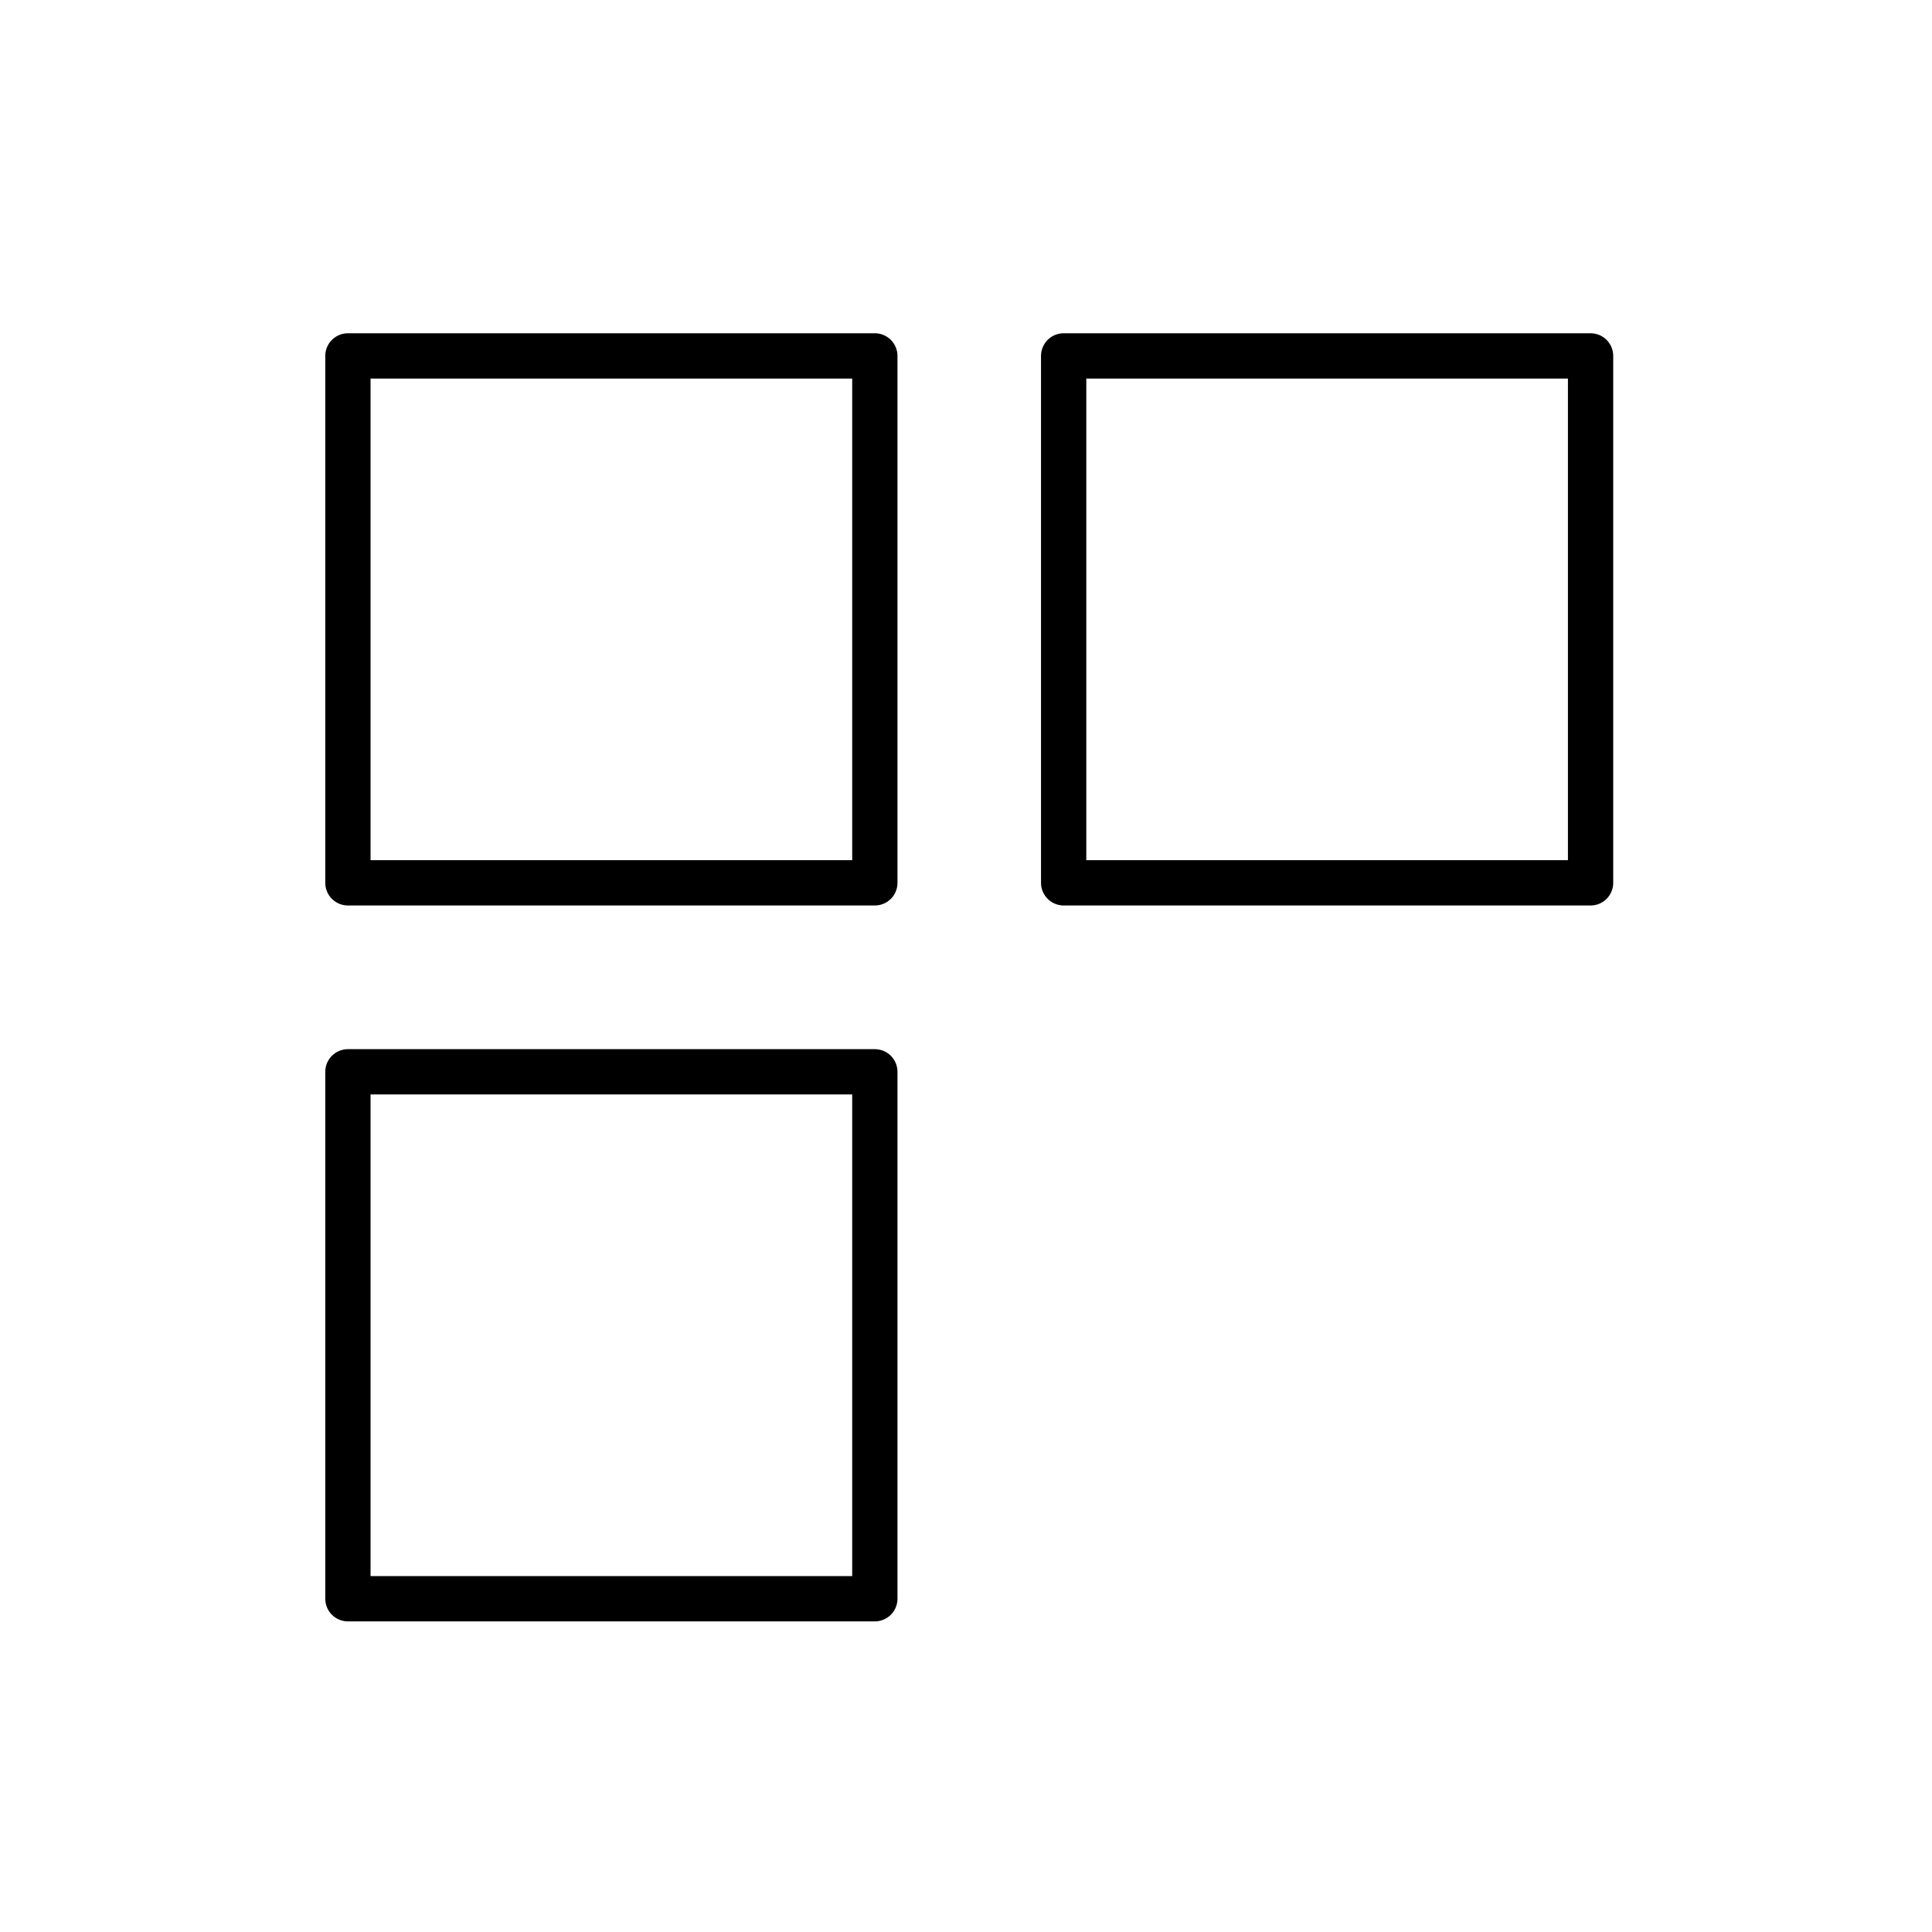
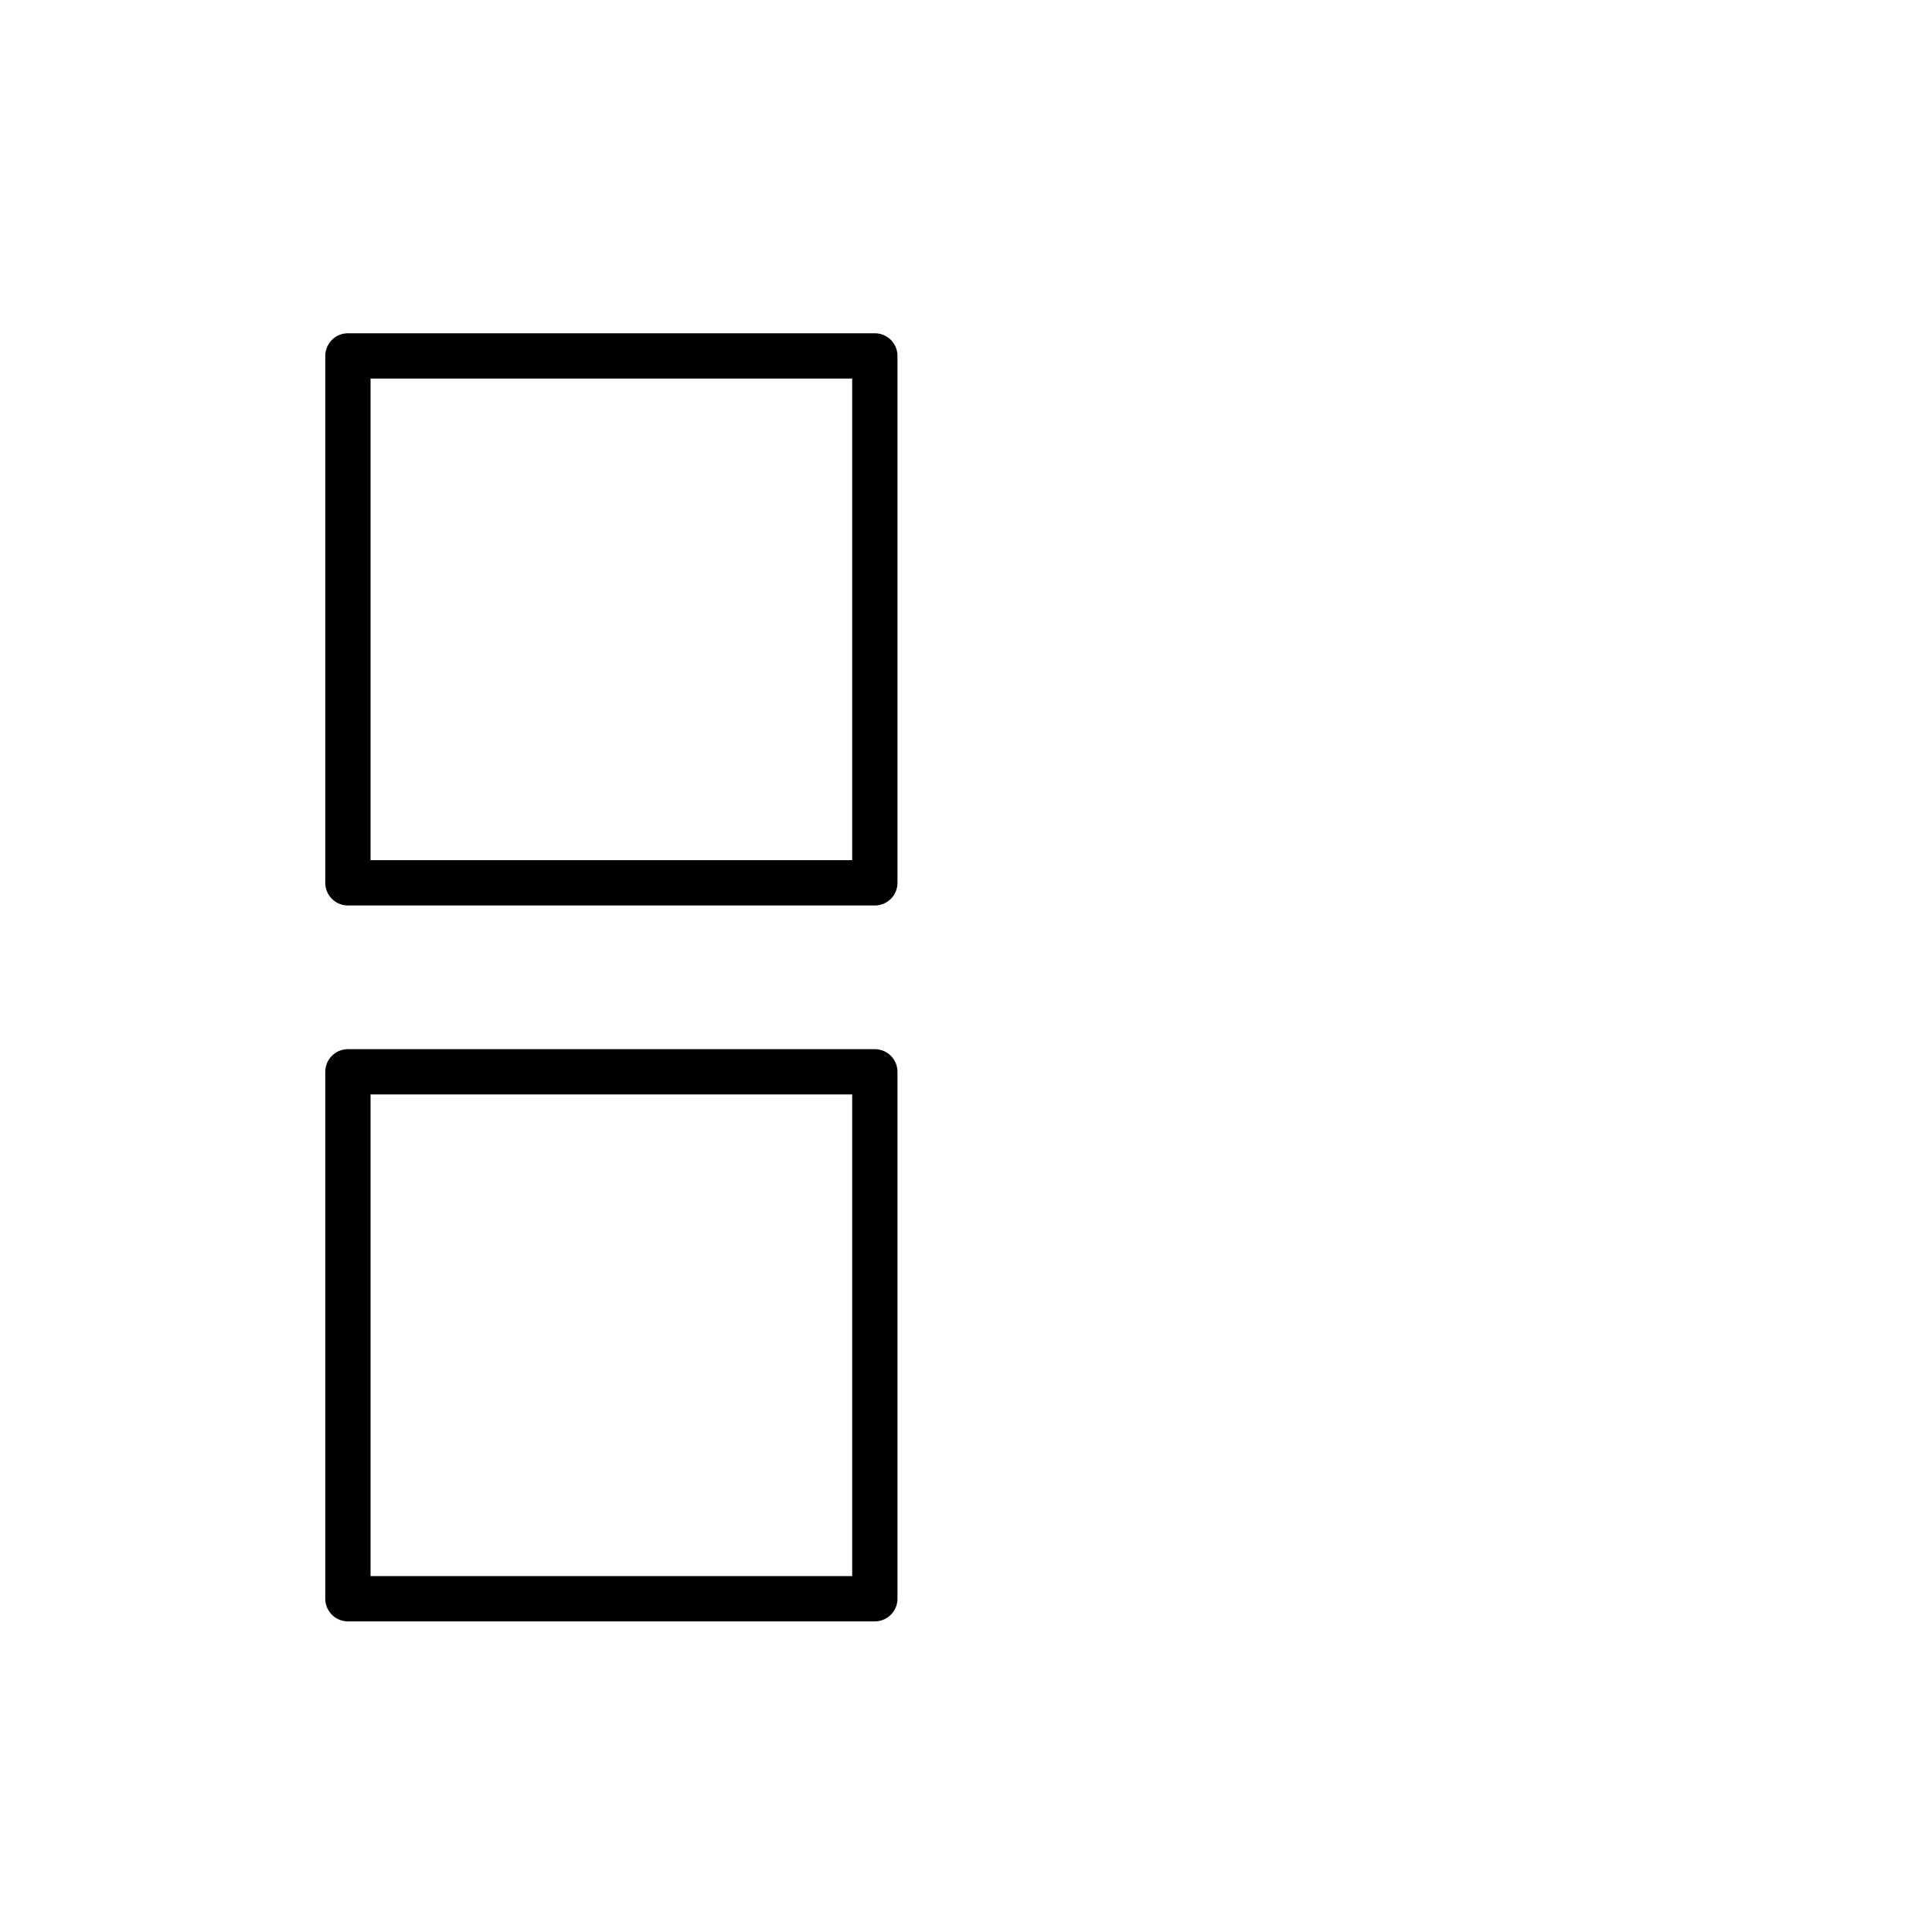
<svg xmlns="http://www.w3.org/2000/svg" viewBox="0 0 128 128">
  <title>icon-4-6</title>
  <rect x="23.05" y="23.58" width="34.91" height="34.91" fill="none" stroke="#000" stroke-linecap="round" stroke-linejoin="round" stroke-width="3" />
-   <rect x="70.47" y="23.58" width="34.91" height="34.91" fill="none" stroke="#000" stroke-linecap="round" stroke-linejoin="round" stroke-width="3" />
  <rect x="23.05" y="71.01" width="34.91" height="34.91" fill="none" stroke="#000" stroke-linecap="round" stroke-linejoin="round" stroke-width="3" />
  <g opacity="0">
    <line x1="87.92" y1="105.91" x2="87.92" y2="71.01" fill="none" stroke="#0dbc6c" stroke-linecap="round" stroke-linejoin="round" stroke-width="3" />
-     <line x1="105.38" y1="88.46" x2="70.47" y2="88.46" fill="none" stroke="#0dbc6c" stroke-linecap="round" stroke-linejoin="round" stroke-width="3" />
  </g>
</svg>